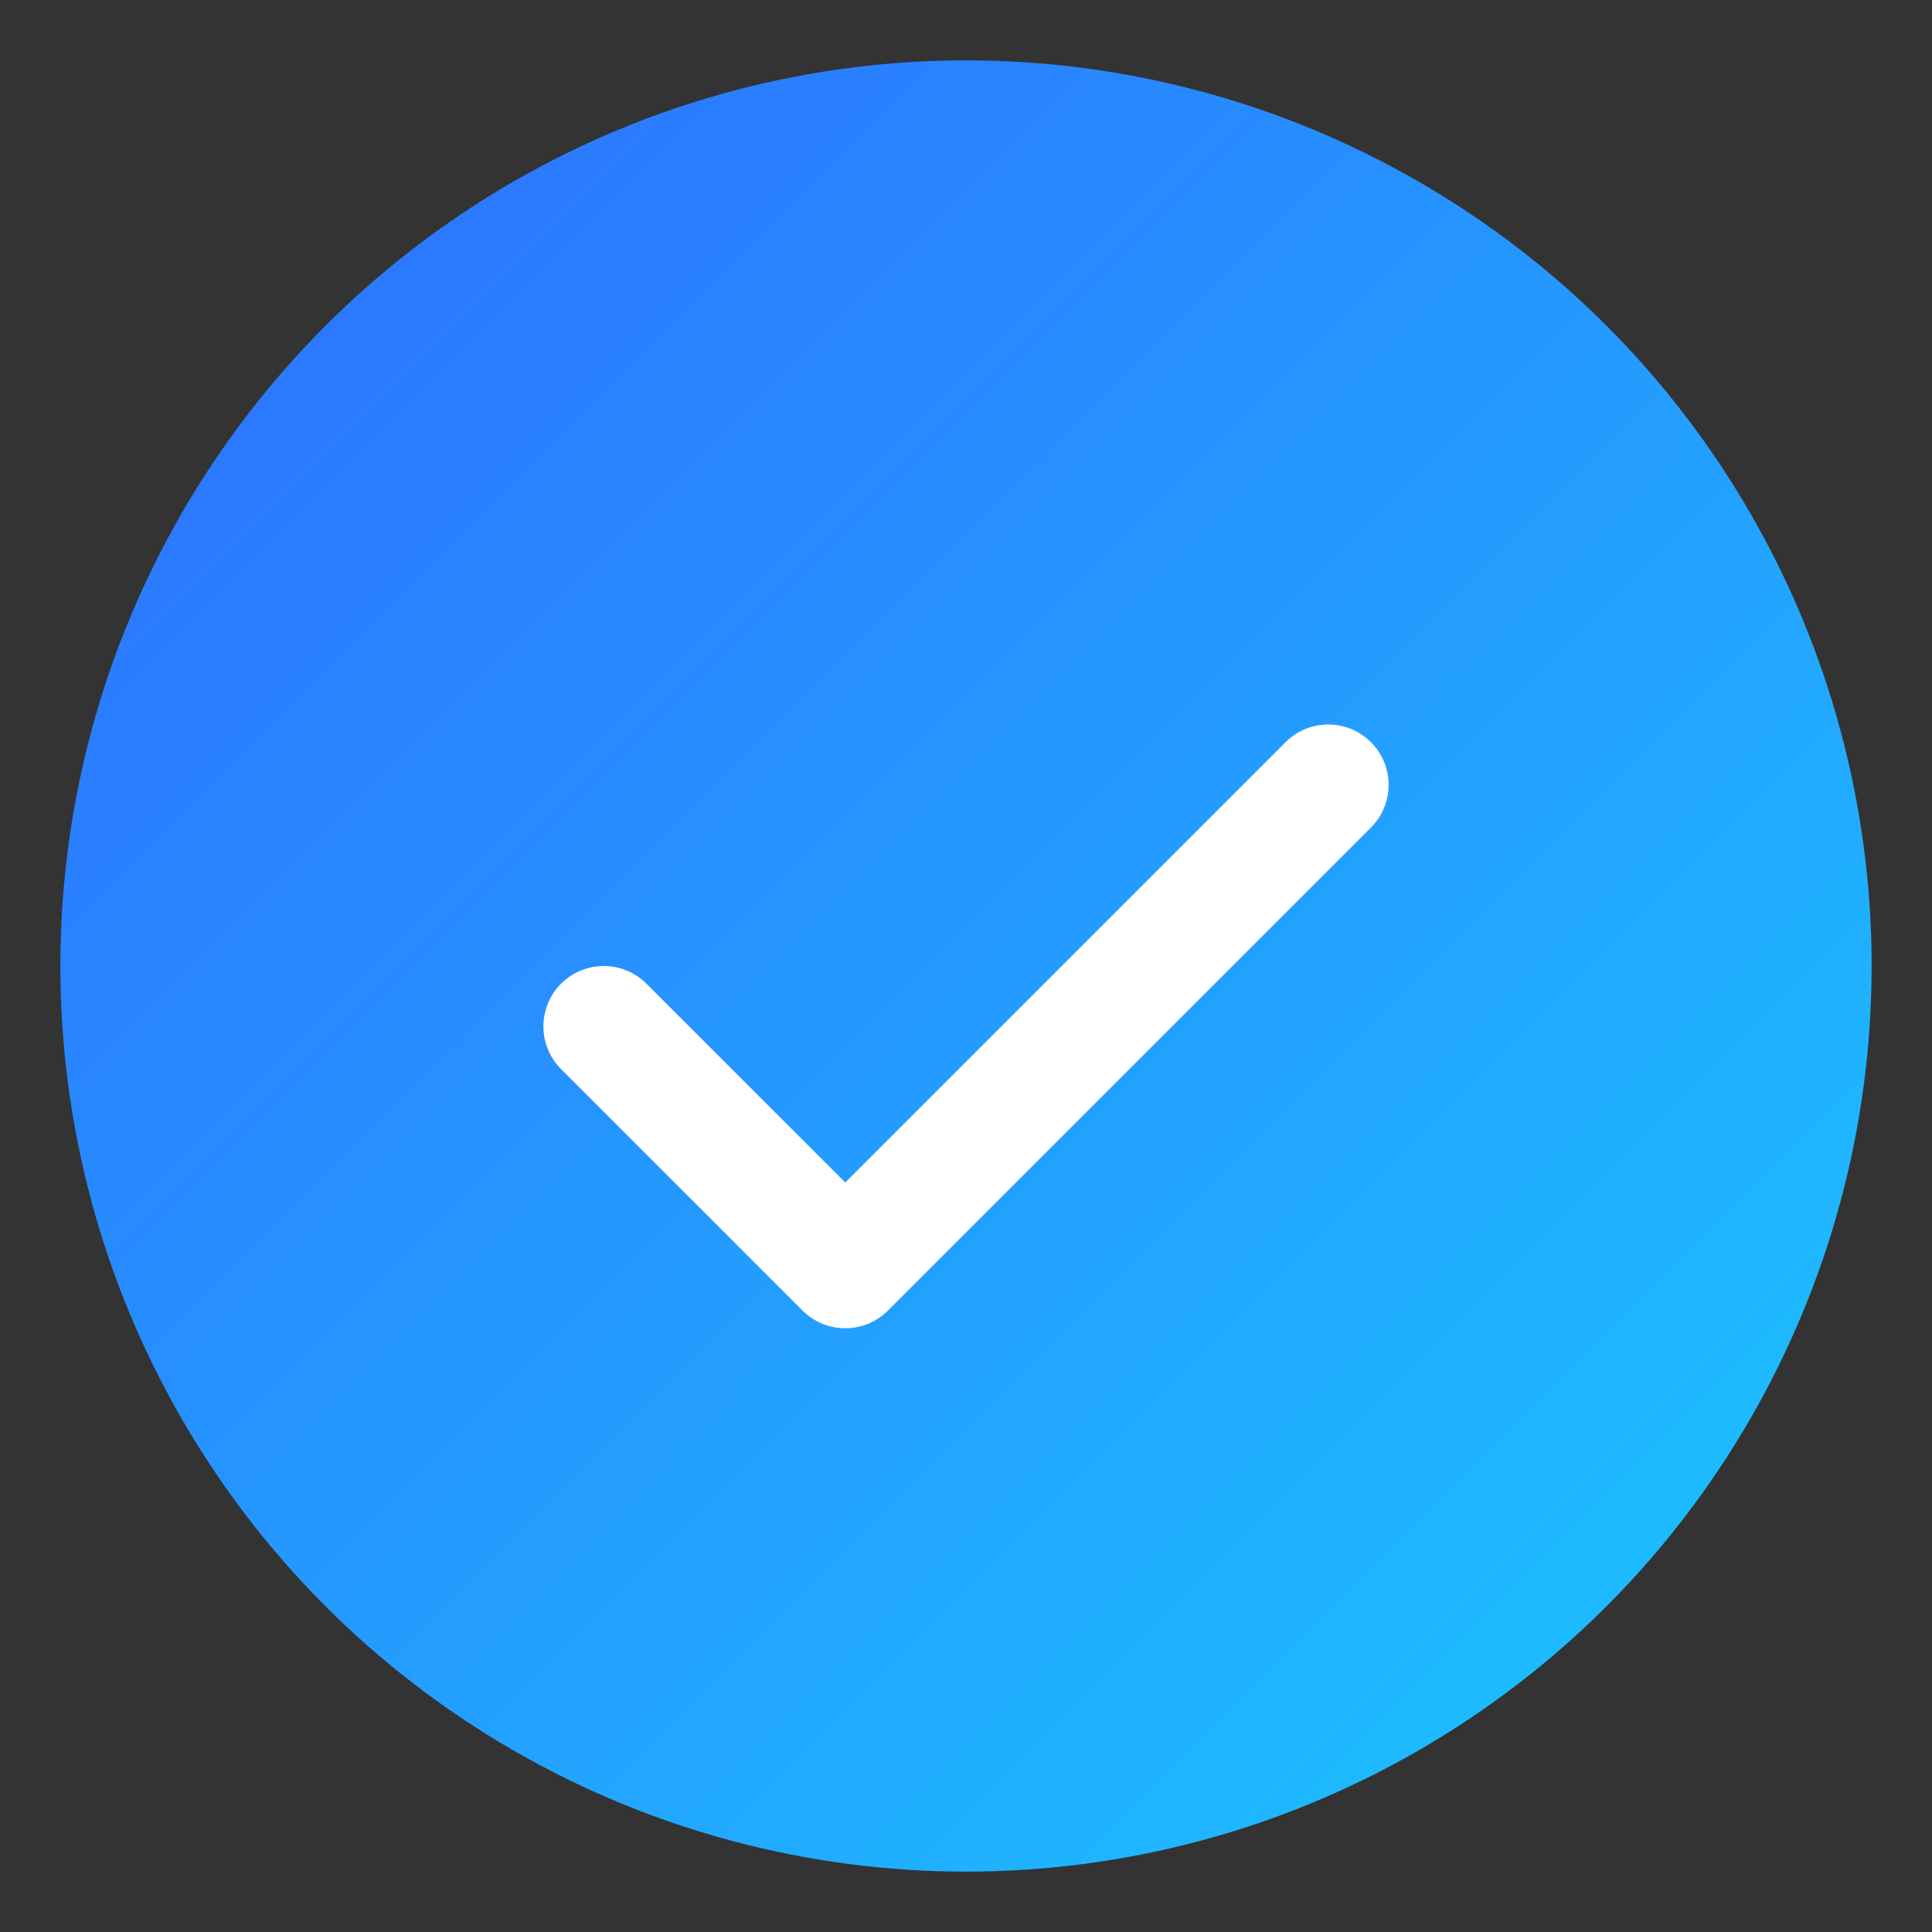
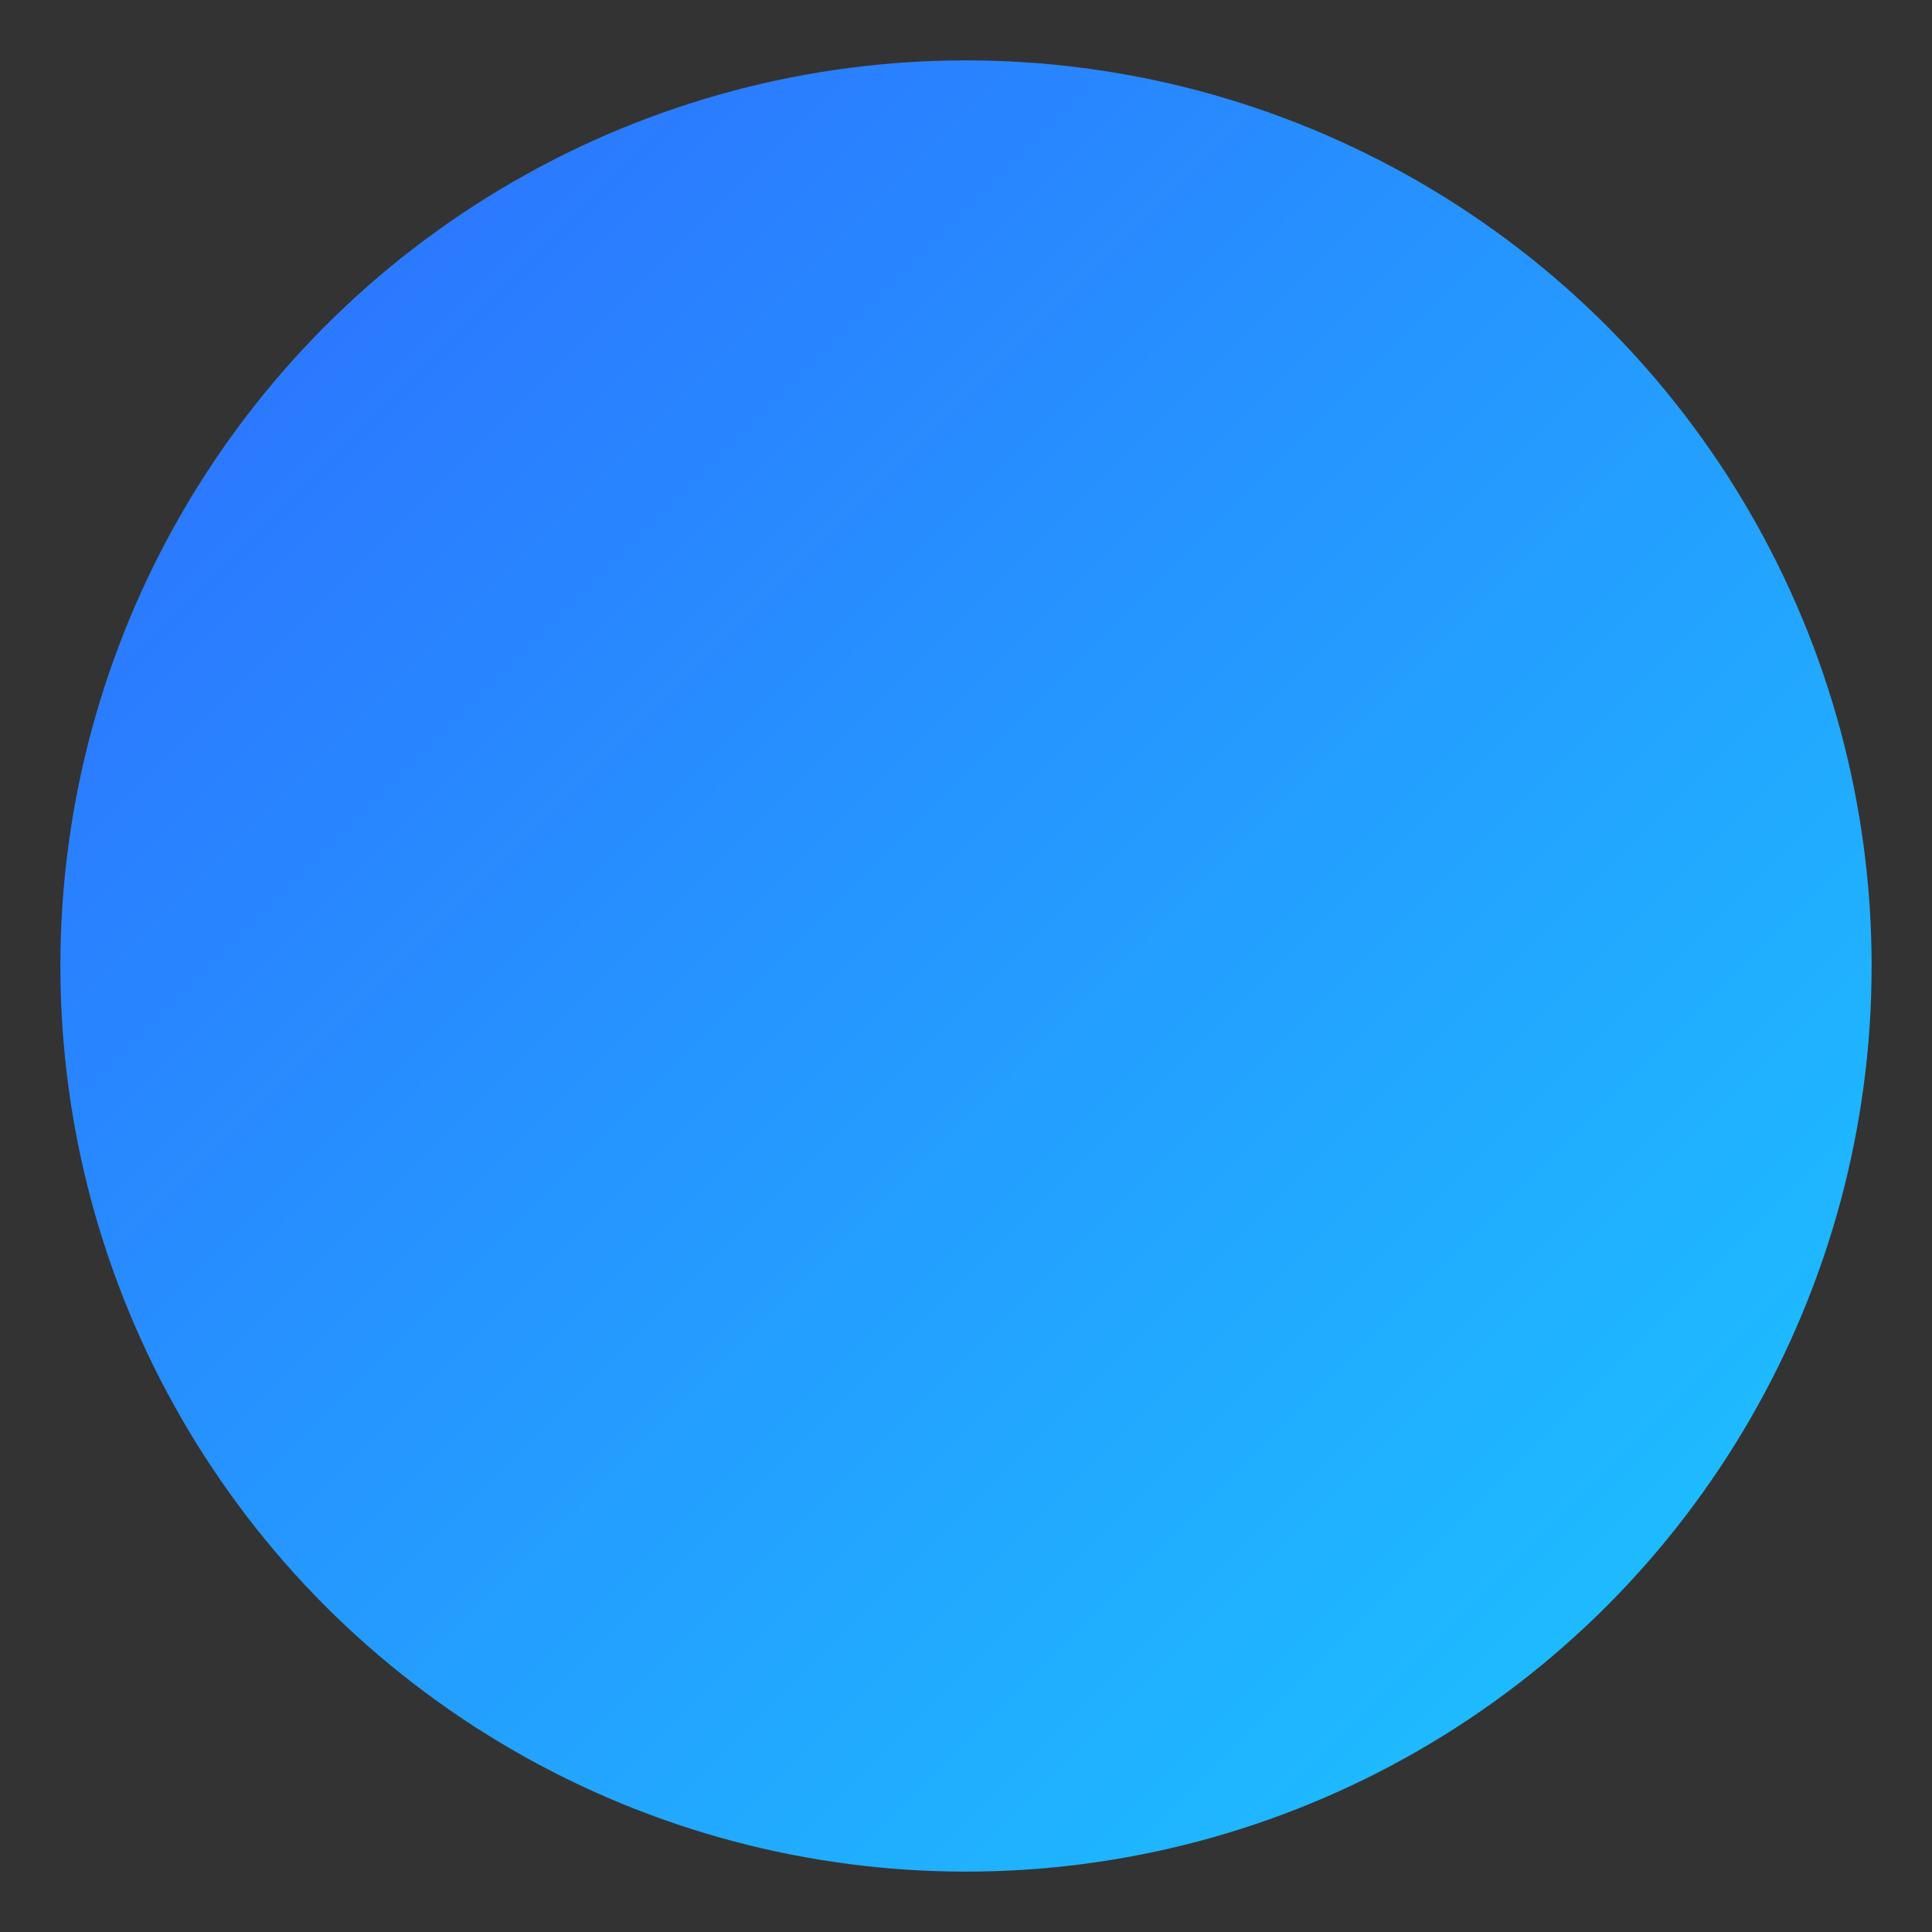
<svg xmlns="http://www.w3.org/2000/svg" width="64" height="64" viewBox="0 0 64 64">
  <rect x="0" y="0" width="64" height="64" fill="#333333" stroke="none" />
  <defs>
    <linearGradient id="grad1" x1="0%" y1="0%" x2="100%" y2="100%">
      <stop offset="0%" stop-color="#2E6BFF" />
      <stop offset="100%" stop-color="#1BC8FF" />
    </linearGradient>
  </defs>
  <circle cx="32" cy="32" r="30" fill="url(#grad1)" />
-   <path d="M20 34l8 8 16-16" fill="none" stroke="#fff" stroke-width="4" stroke-linecap="round" stroke-linejoin="round" />
</svg>